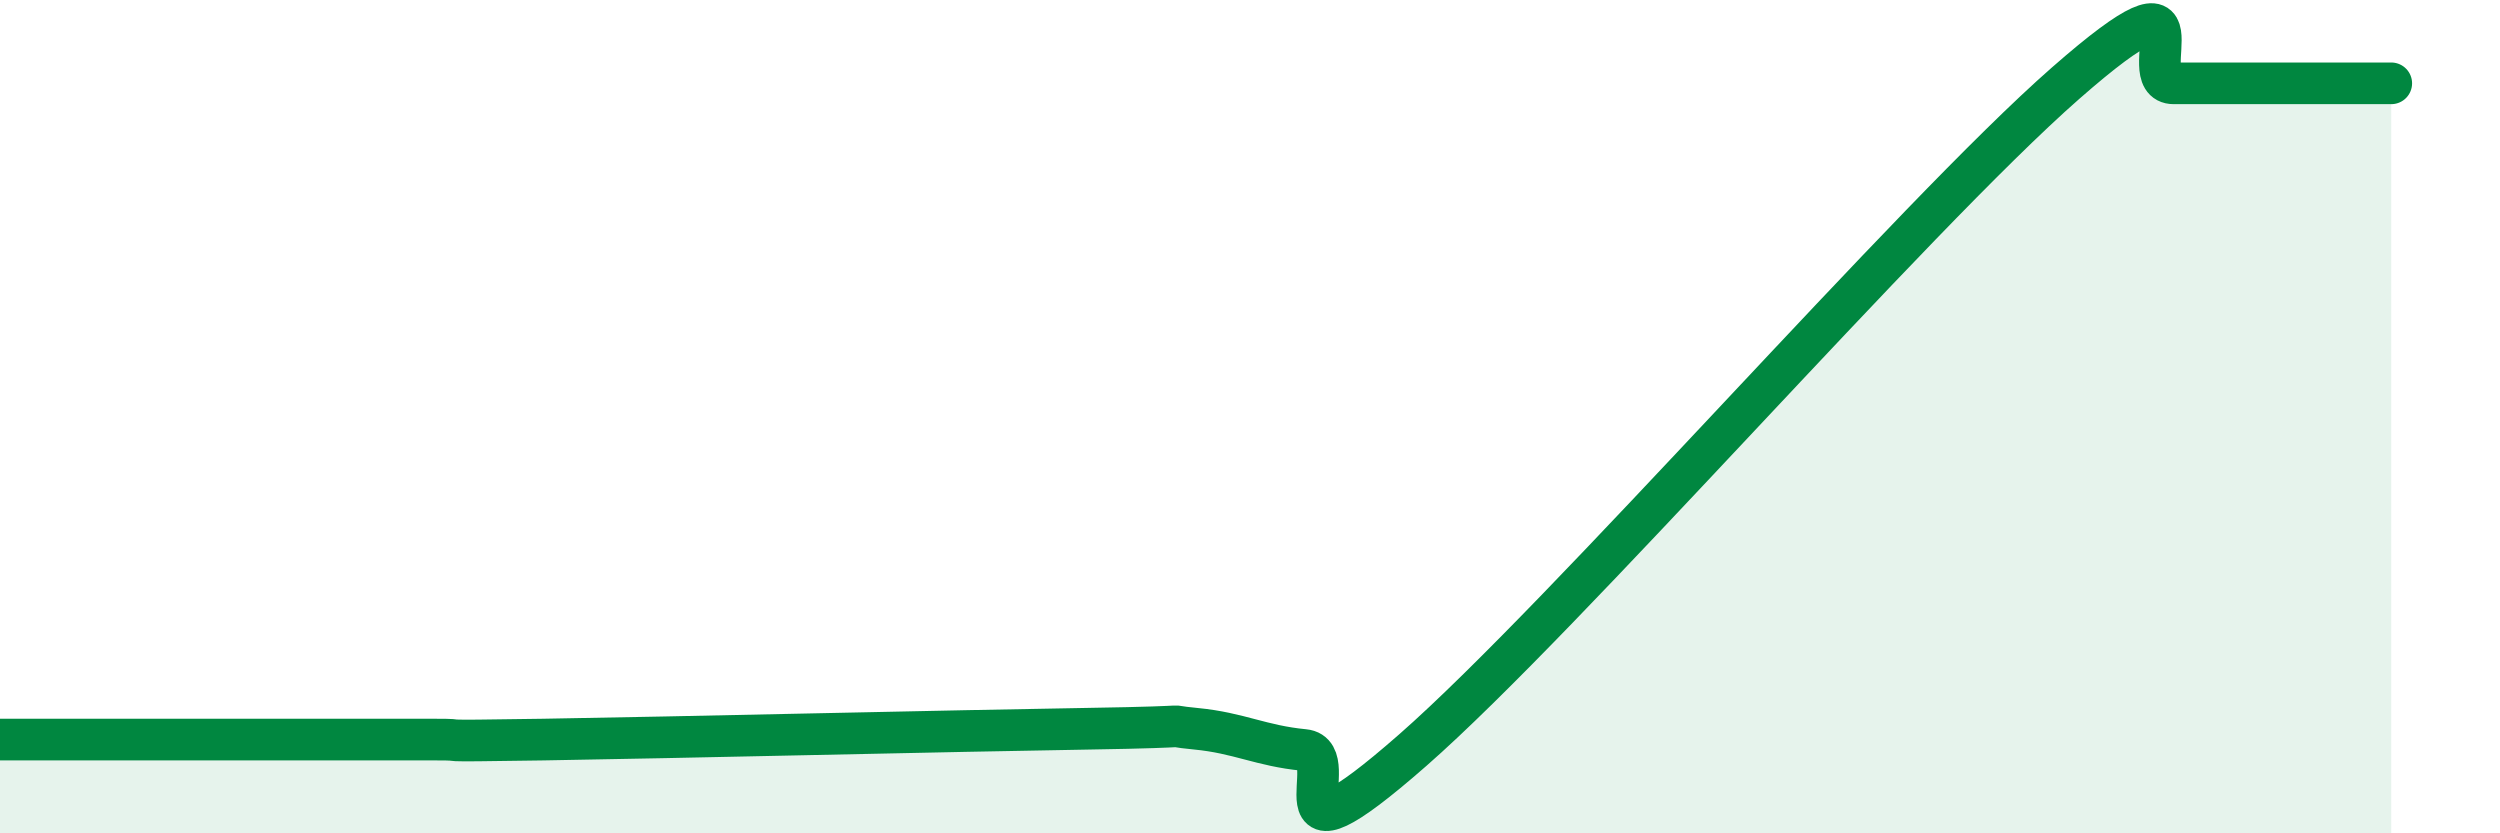
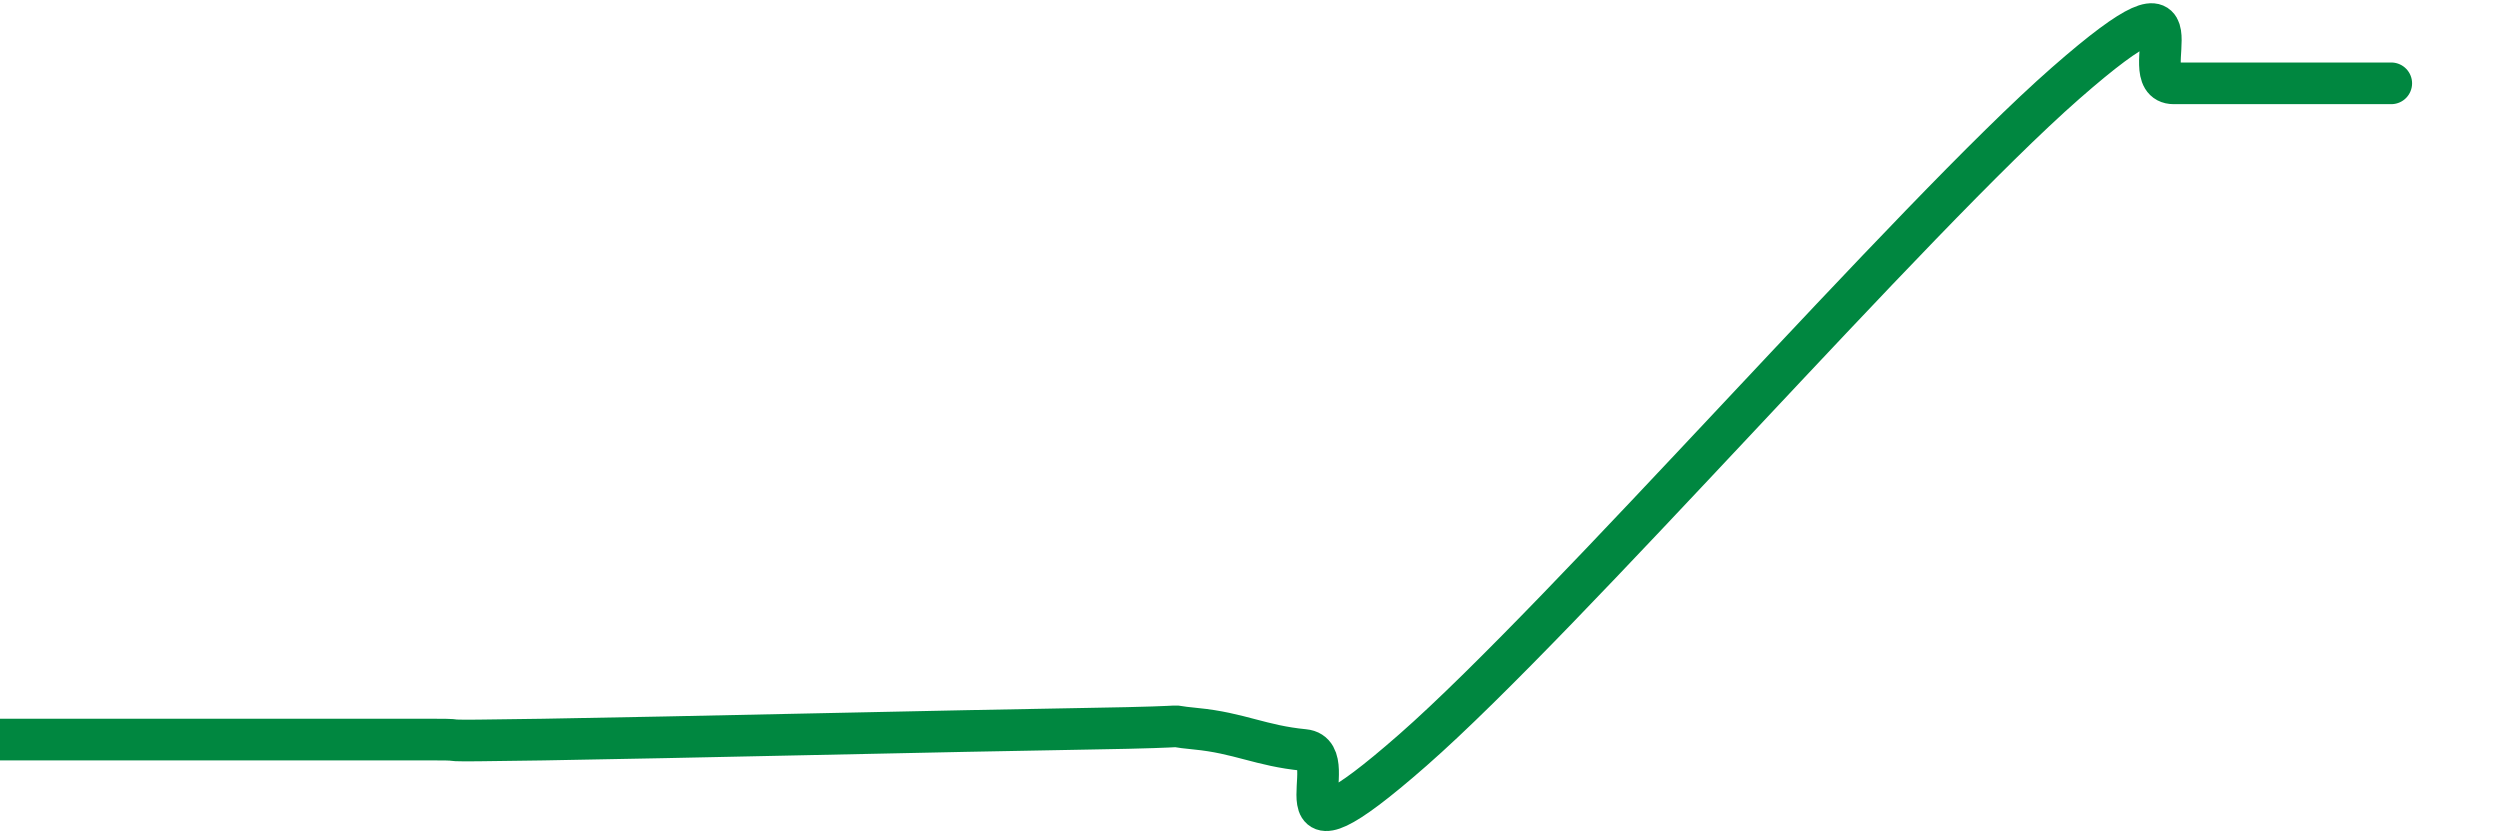
<svg xmlns="http://www.w3.org/2000/svg" width="60" height="20" viewBox="0 0 60 20">
-   <path d="M 0,17.75 C 0.52,17.75 1.57,17.75 2.61,17.75 C 3.65,17.75 4.18,17.75 5.22,17.75 C 6.26,17.75 6.79,17.75 7.83,17.75 C 8.87,17.75 9.39,17.75 10.43,17.75 C 11.47,17.75 9.91,17.8 13.04,17.75 C 16.17,17.7 22.96,17.54 26.09,17.49 C 29.22,17.44 27.66,17.39 28.7,17.49 C 29.74,17.59 30.26,17.9 31.3,18 C 32.34,18.1 30.26,21.2 33.91,18 C 37.56,14.8 45.92,5.2 49.57,2 C 53.22,-1.2 51.13,2 52.17,2 C 53.21,2 53.74,2 54.78,2 C 55.82,2 56.87,2 57.39,2L57.39 20L0 20Z" fill="#008740" opacity="0.1" stroke-linecap="round" stroke-linejoin="round" />
  <path d="M 0,17.75 C 0.52,17.75 1.57,17.75 2.61,17.75 C 3.65,17.75 4.18,17.75 5.22,17.75 C 6.26,17.75 6.79,17.75 7.83,17.75 C 8.87,17.75 9.39,17.75 10.43,17.75 C 11.47,17.75 9.91,17.8 13.04,17.75 C 16.17,17.7 22.96,17.54 26.09,17.49 C 29.22,17.44 27.66,17.39 28.7,17.49 C 29.74,17.59 30.26,17.9 31.3,18 C 32.34,18.1 30.26,21.2 33.91,18 C 37.56,14.8 45.92,5.2 49.57,2 C 53.22,-1.2 51.13,2 52.17,2 C 53.21,2 53.74,2 54.78,2 C 55.82,2 56.87,2 57.39,2" stroke="#008740" stroke-width="1" fill="none" stroke-linecap="round" stroke-linejoin="round" />
</svg>